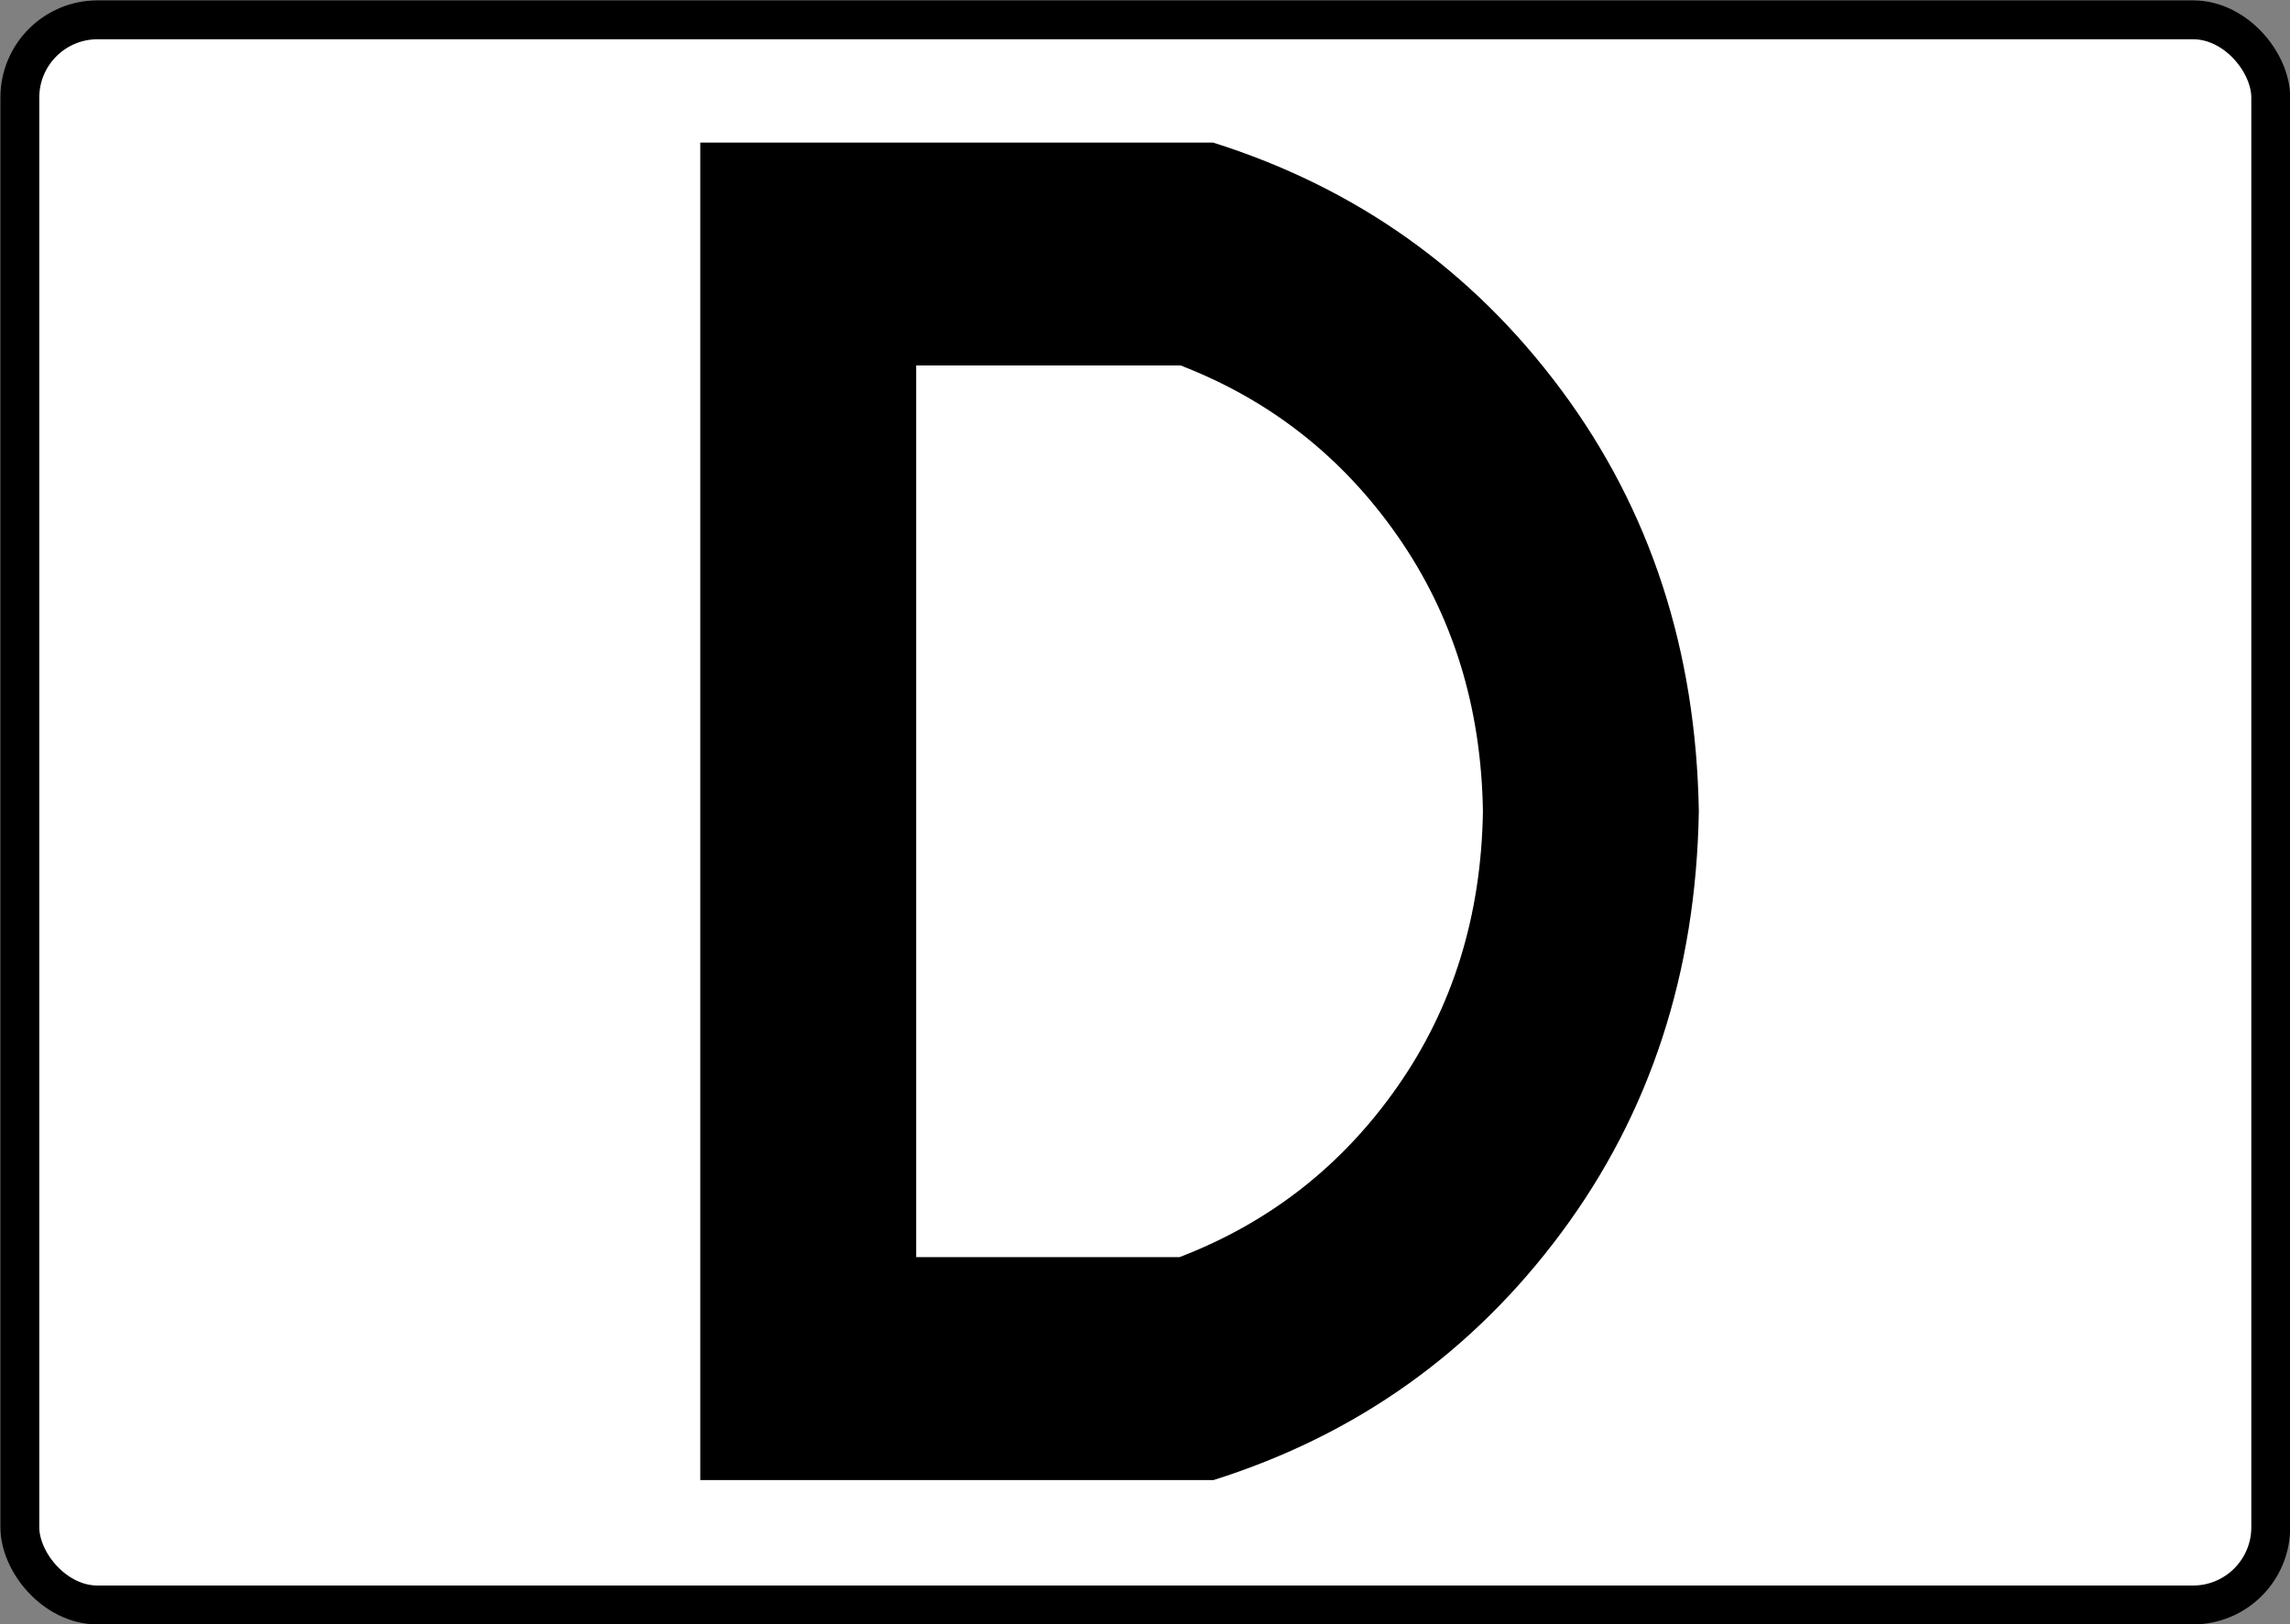
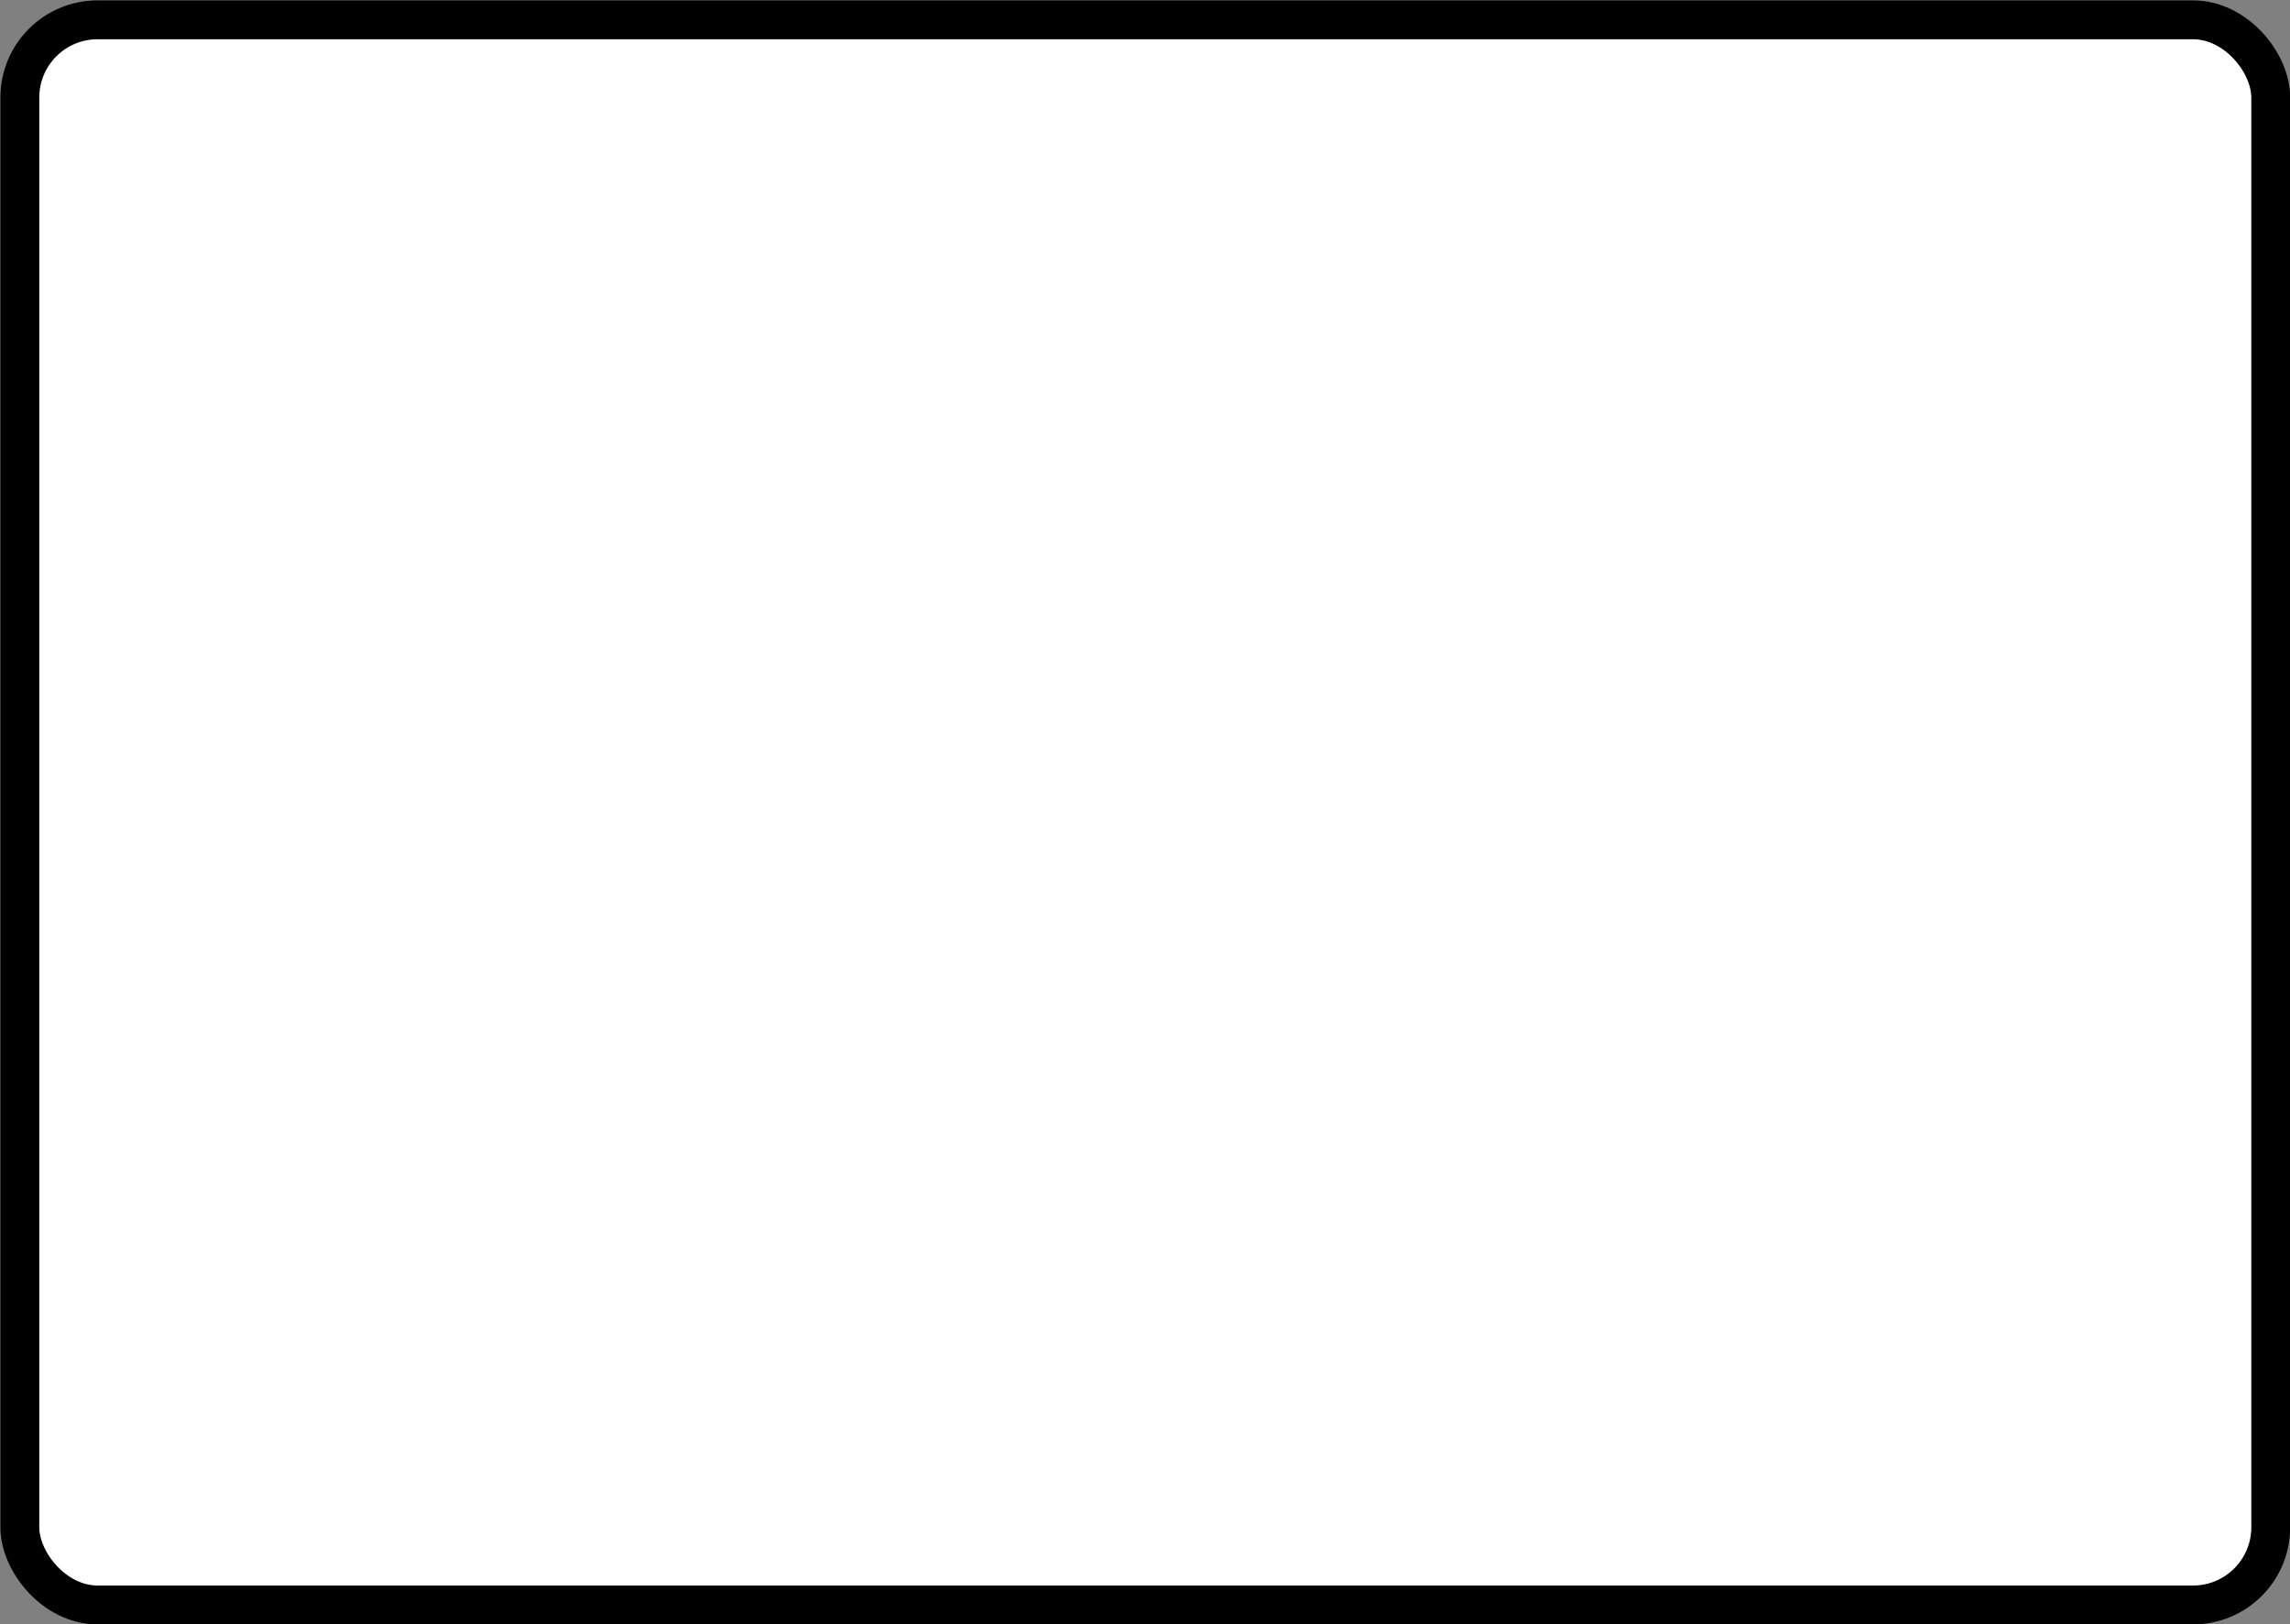
<svg xmlns="http://www.w3.org/2000/svg" version="1.1" width="861.626" height="611.131" id="svg2">
  <rect width="100%" height="100%" fill="#808080" stroke="none" />
  <title id="title4772">Tabliczka T-31d</title>
  <defs id="defs4">
    <marker refX="0" refY="0" orient="auto" id="marker7728" style="overflow:visible">
-       <path d="M 8.719,4.034 -2.207,0.016 8.719,-4.002 c -1.745,2.372 -1.735,5.617 -6e-7,8.035 z" transform="matrix(1.1,0,0,1.1,1.1,0)" id="path7730" style="font-size:12px;fill-rule:evenodd;stroke-width:0.625;stroke-linejoin:round" />
-     </marker>
+       </marker>
    <marker refX="0" refY="0" orient="auto" id="marker7006-9" style="overflow:visible">
      <path d="M 8.719,4.034 -2.207,0.016 8.719,-4.002 c -1.745,2.372 -1.735,5.617 -6e-7,8.035 z" transform="matrix(1.1,0,0,1.1,1.1,0)" id="path7008-64" style="font-size:12px;fill-rule:evenodd;stroke-width:0.625;stroke-linejoin:round" />
    </marker>
  </defs>
  <g transform="translate(579.385,-103.939)" id="layer1">
    <g transform="matrix(2.09,0,0,2.09,1887.668,2311.126)" id="g4751">
      <g transform="matrix(0,0.816,0.731,0,-3209.751,-207.57)" id="g4753" style="fill:#ffff00;fill-opacity:0.573;stroke:#000000;stroke-opacity:1">
        <g transform="translate(218.945,96.778)" id="g4755" style="fill:#ffff00;fill-opacity:0.573;stroke:#000000;stroke-opacity:1">
          <g transform="translate(334.143,296.362)" id="g4757" style="fill:#ffff00;fill-opacity:0.573;stroke:#000000;stroke-opacity:1">
            <g transform="matrix(0.985,0,0,0.977,-278.802,-85.064)" id="g4759" style="fill:#ffff00;fill-opacity:0.573;stroke:#000000;stroke-opacity:1">
              <g transform="matrix(1,0,0,0.995,0,2.048)" id="g4761" style="fill:#ffff00;fill-opacity:0.573;stroke:#000000;stroke-opacity:1" />
            </g>
          </g>
        </g>
      </g>
      <rect width="405.223" height="285.38" rx="13.991" ry="13.991" x="-1176.836" y="-1052.502" id="rect4763" style="fill:#ffffff;fill-opacity:1;stroke:#000000;stroke-width:7;stroke-miterlimit:4;stroke-opacity:1;stroke-dasharray:none" />
      <g transform="scale(0.984,1.016)" id="text4765" style="font-size:316.35px;font-style:normal;font-variant:normal;font-weight:bold;font-stretch:normal;text-align:start;line-height:125%;writing-mode:lr-tb;text-anchor:start;fill:#000000;fill-opacity:1;stroke:none;font-family:Drogowskaz;-inkscape-font-specification:Drogowskaz Bold">
-         <path d="m -977.592,-777.171 c 26.142,-7.987 47.354,-22.597 63.635,-43.83 16.281,-21.232 24.669,-46.123 25.163,-74.673 -0.492,-28.547 -8.882,-53.436 -25.17,-74.668 -16.288,-21.231 -37.523,-35.842 -63.705,-43.833 l -93.813,0 0,237.003 93.89,0 z m -6.223,-39.503 -48.167,0 0,-158.001 48.388,0 c 16.374,6.13 29.61,16.213 39.71,30.25 10.099,14.037 15.296,30.287 15.59,48.751 -0.291,18.472 -5.499,34.727 -15.625,48.766 -10.126,14.039 -23.425,24.117 -39.896,30.235 z" id="path4770" style="font-size:316px" />
-       </g>
+         </g>
    </g>
  </g>
</svg>